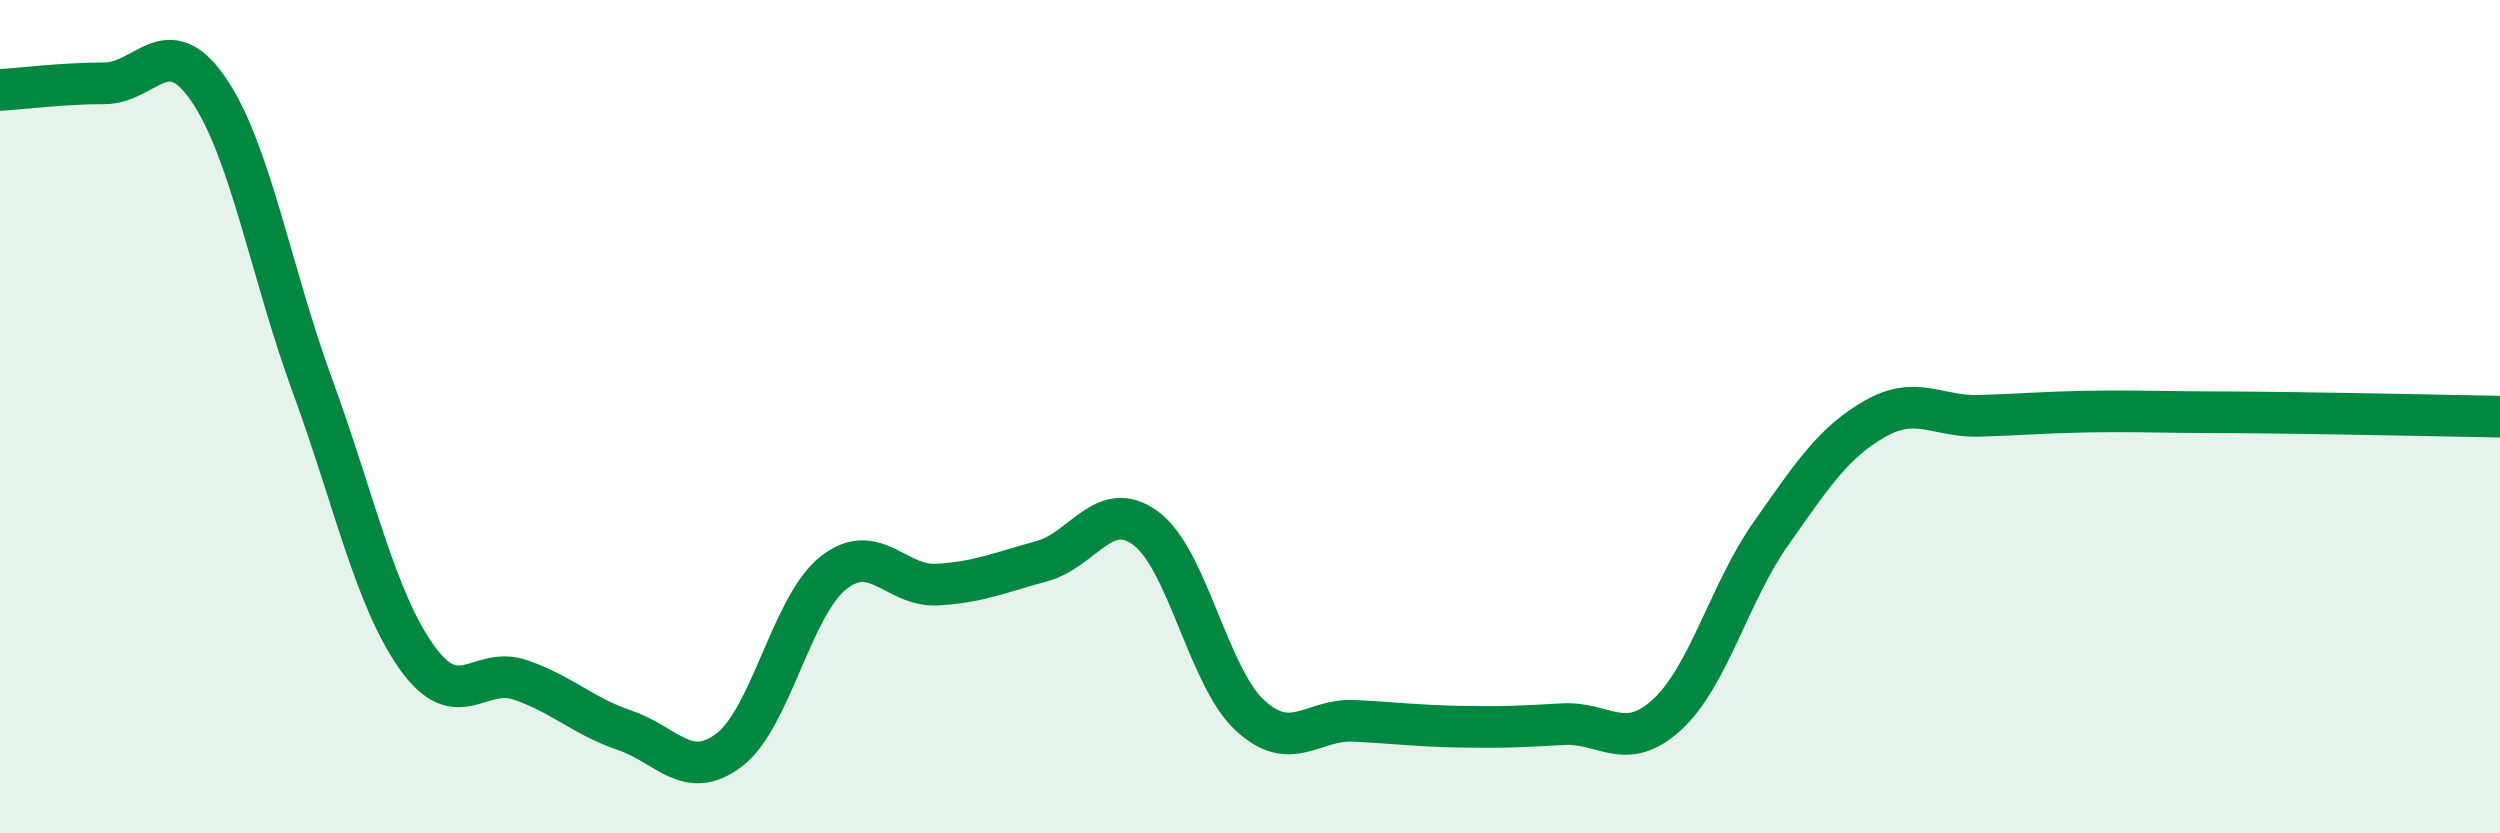
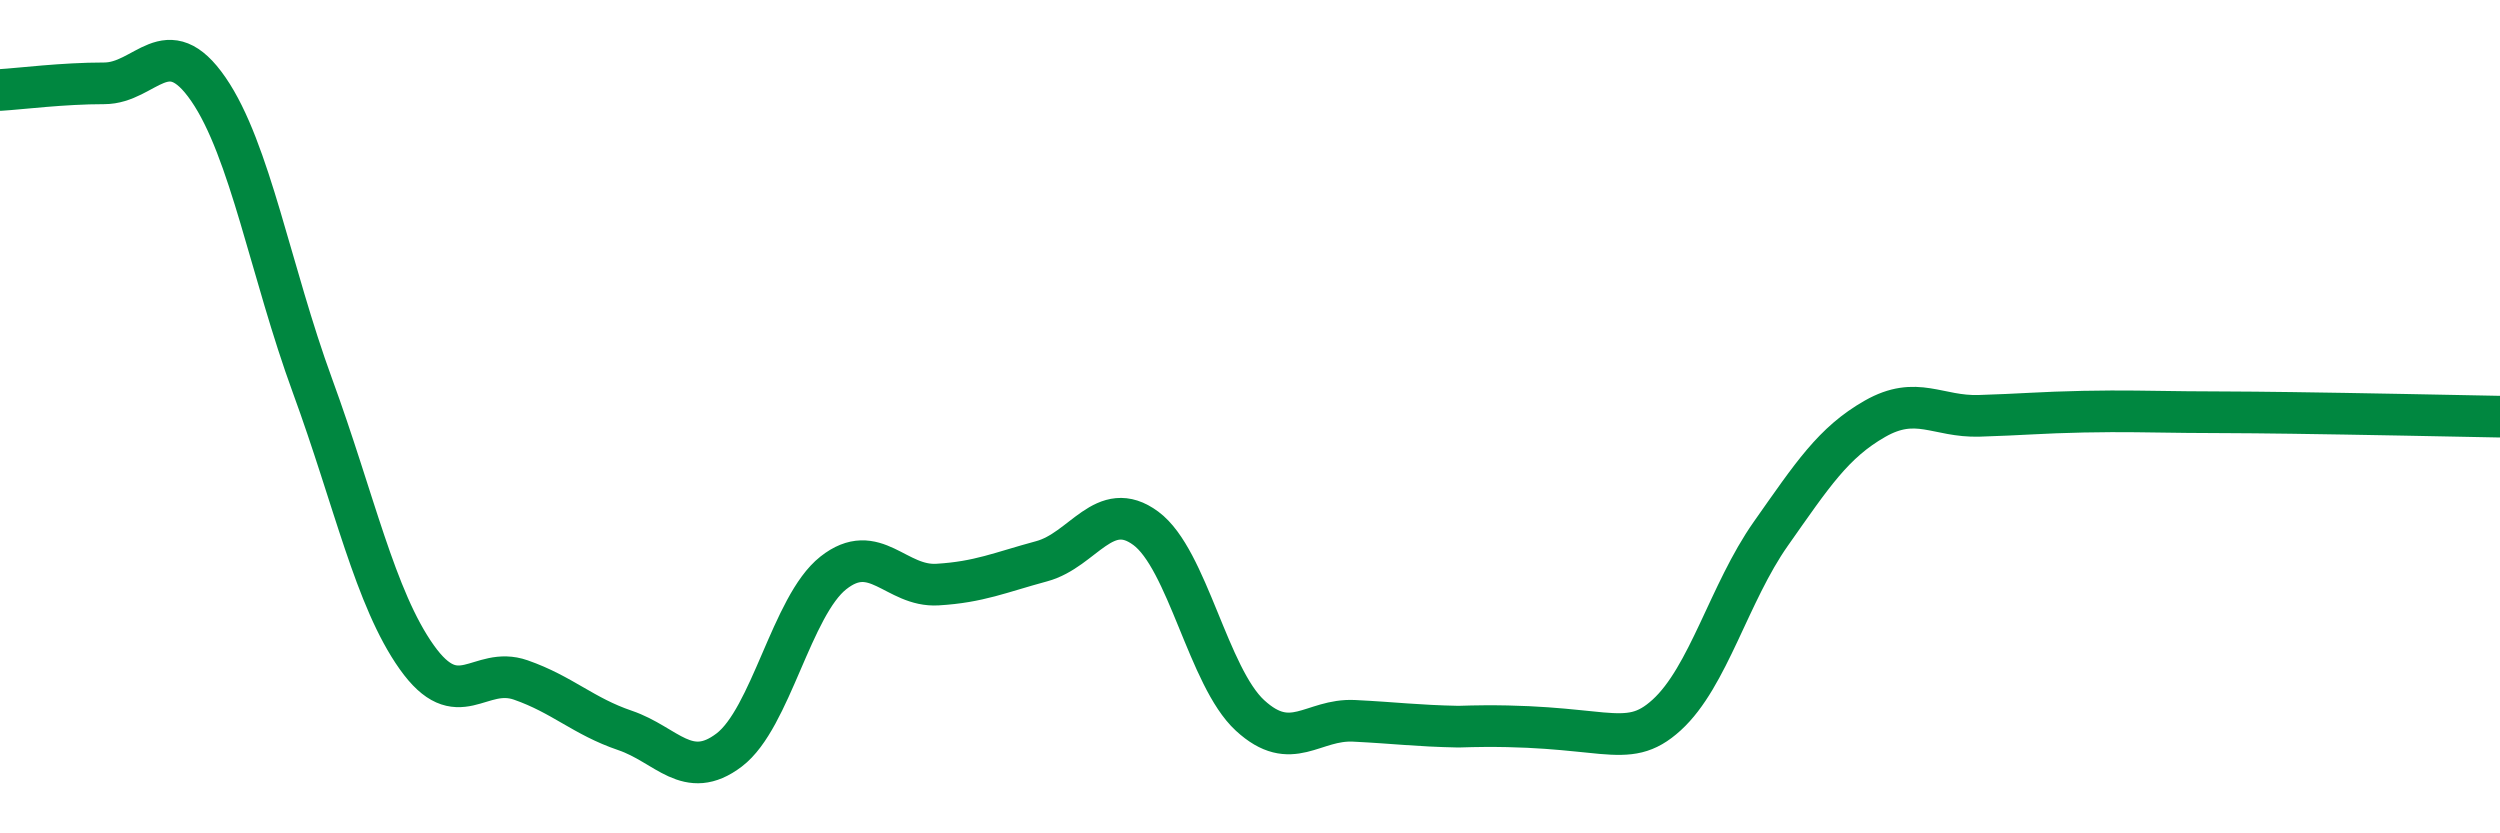
<svg xmlns="http://www.w3.org/2000/svg" width="60" height="20" viewBox="0 0 60 20">
-   <path d="M 0,2.16 C 0.5,2.13 1.5,2 2.5,2 C 3.5,2 4,0.69 5,2.14 C 6,3.59 6.5,6.53 7.5,9.26 C 8.5,11.99 9,14.36 10,15.77 C 11,17.18 11.5,15.97 12.5,16.32 C 13.5,16.67 14,17.19 15,17.53 C 16,17.87 16.5,18.76 17.5,18 C 18.5,17.24 19,14.54 20,13.75 C 21,12.96 21.5,14.09 22.5,14.03 C 23.5,13.97 24,13.74 25,13.47 C 26,13.2 26.5,11.94 27.5,12.68 C 28.5,13.42 29,16.25 30,17.17 C 31,18.09 31.5,17.25 32.5,17.3 C 33.5,17.35 34,17.42 35,17.44 C 36,17.46 36.5,17.44 37.5,17.38 C 38.5,17.32 39,18.07 40,17.16 C 41,16.25 41.5,14.23 42.5,12.81 C 43.5,11.39 44,10.62 45,10.05 C 46,9.48 46.5,10.01 47.5,9.98 C 48.5,9.95 49,9.9 50,9.88 C 51,9.86 51.5,9.88 52.5,9.89 C 53.5,9.9 53.5,9.89 55,9.91 C 56.5,9.93 59,9.98 60,10L60 20L0 20Z" fill="#008740" opacity="0.1" stroke-linecap="round" stroke-linejoin="round" />
-   <path d="M 0,2.16 C 0.5,2.13 1.5,2 2.5,2 C 3.5,2 4,0.69 5,2.14 C 6,3.59 6.5,6.53 7.5,9.26 C 8.5,11.99 9,14.36 10,15.77 C 11,17.18 11.5,15.97 12.5,16.32 C 13.5,16.67 14,17.19 15,17.53 C 16,17.87 16.5,18.76 17.5,18 C 18.5,17.24 19,14.54 20,13.75 C 21,12.96 21.5,14.09 22.5,14.03 C 23.5,13.97 24,13.74 25,13.47 C 26,13.2 26.5,11.94 27.5,12.68 C 28.5,13.42 29,16.25 30,17.17 C 31,18.09 31.5,17.25 32.5,17.3 C 33.5,17.35 34,17.42 35,17.44 C 36,17.46 36.5,17.44 37.5,17.38 C 38.5,17.32 39,18.07 40,17.16 C 41,16.25 41.5,14.23 42.5,12.81 C 43.5,11.39 44,10.62 45,10.05 C 46,9.48 46.5,10.01 47.5,9.98 C 48.5,9.95 49,9.9 50,9.88 C 51,9.86 51.5,9.88 52.5,9.89 C 53.5,9.9 53.5,9.89 55,9.91 C 56.5,9.93 59,9.98 60,10" stroke="#008740" stroke-width="1" fill="none" stroke-linecap="round" stroke-linejoin="round" />
+   <path d="M 0,2.16 C 0.5,2.13 1.5,2 2.5,2 C 3.5,2 4,0.69 5,2.14 C 6,3.59 6.5,6.53 7.5,9.26 C 8.5,11.99 9,14.36 10,15.77 C 11,17.18 11.5,15.97 12.5,16.32 C 13.5,16.67 14,17.19 15,17.53 C 16,17.87 16.5,18.76 17.5,18 C 18.5,17.24 19,14.54 20,13.75 C 21,12.96 21.5,14.09 22.5,14.03 C 23.5,13.97 24,13.74 25,13.47 C 26,13.2 26.5,11.94 27.5,12.68 C 28.5,13.42 29,16.25 30,17.17 C 31,18.09 31.5,17.25 32.5,17.3 C 33.5,17.35 34,17.42 35,17.44 C 38.5,17.32 39,18.07 40,17.16 C 41,16.25 41.5,14.23 42.5,12.81 C 43.5,11.39 44,10.62 45,10.05 C 46,9.48 46.5,10.01 47.5,9.98 C 48.5,9.95 49,9.9 50,9.88 C 51,9.86 51.5,9.88 52.5,9.89 C 53.5,9.9 53.5,9.89 55,9.91 C 56.5,9.93 59,9.98 60,10" stroke="#008740" stroke-width="1" fill="none" stroke-linecap="round" stroke-linejoin="round" />
</svg>